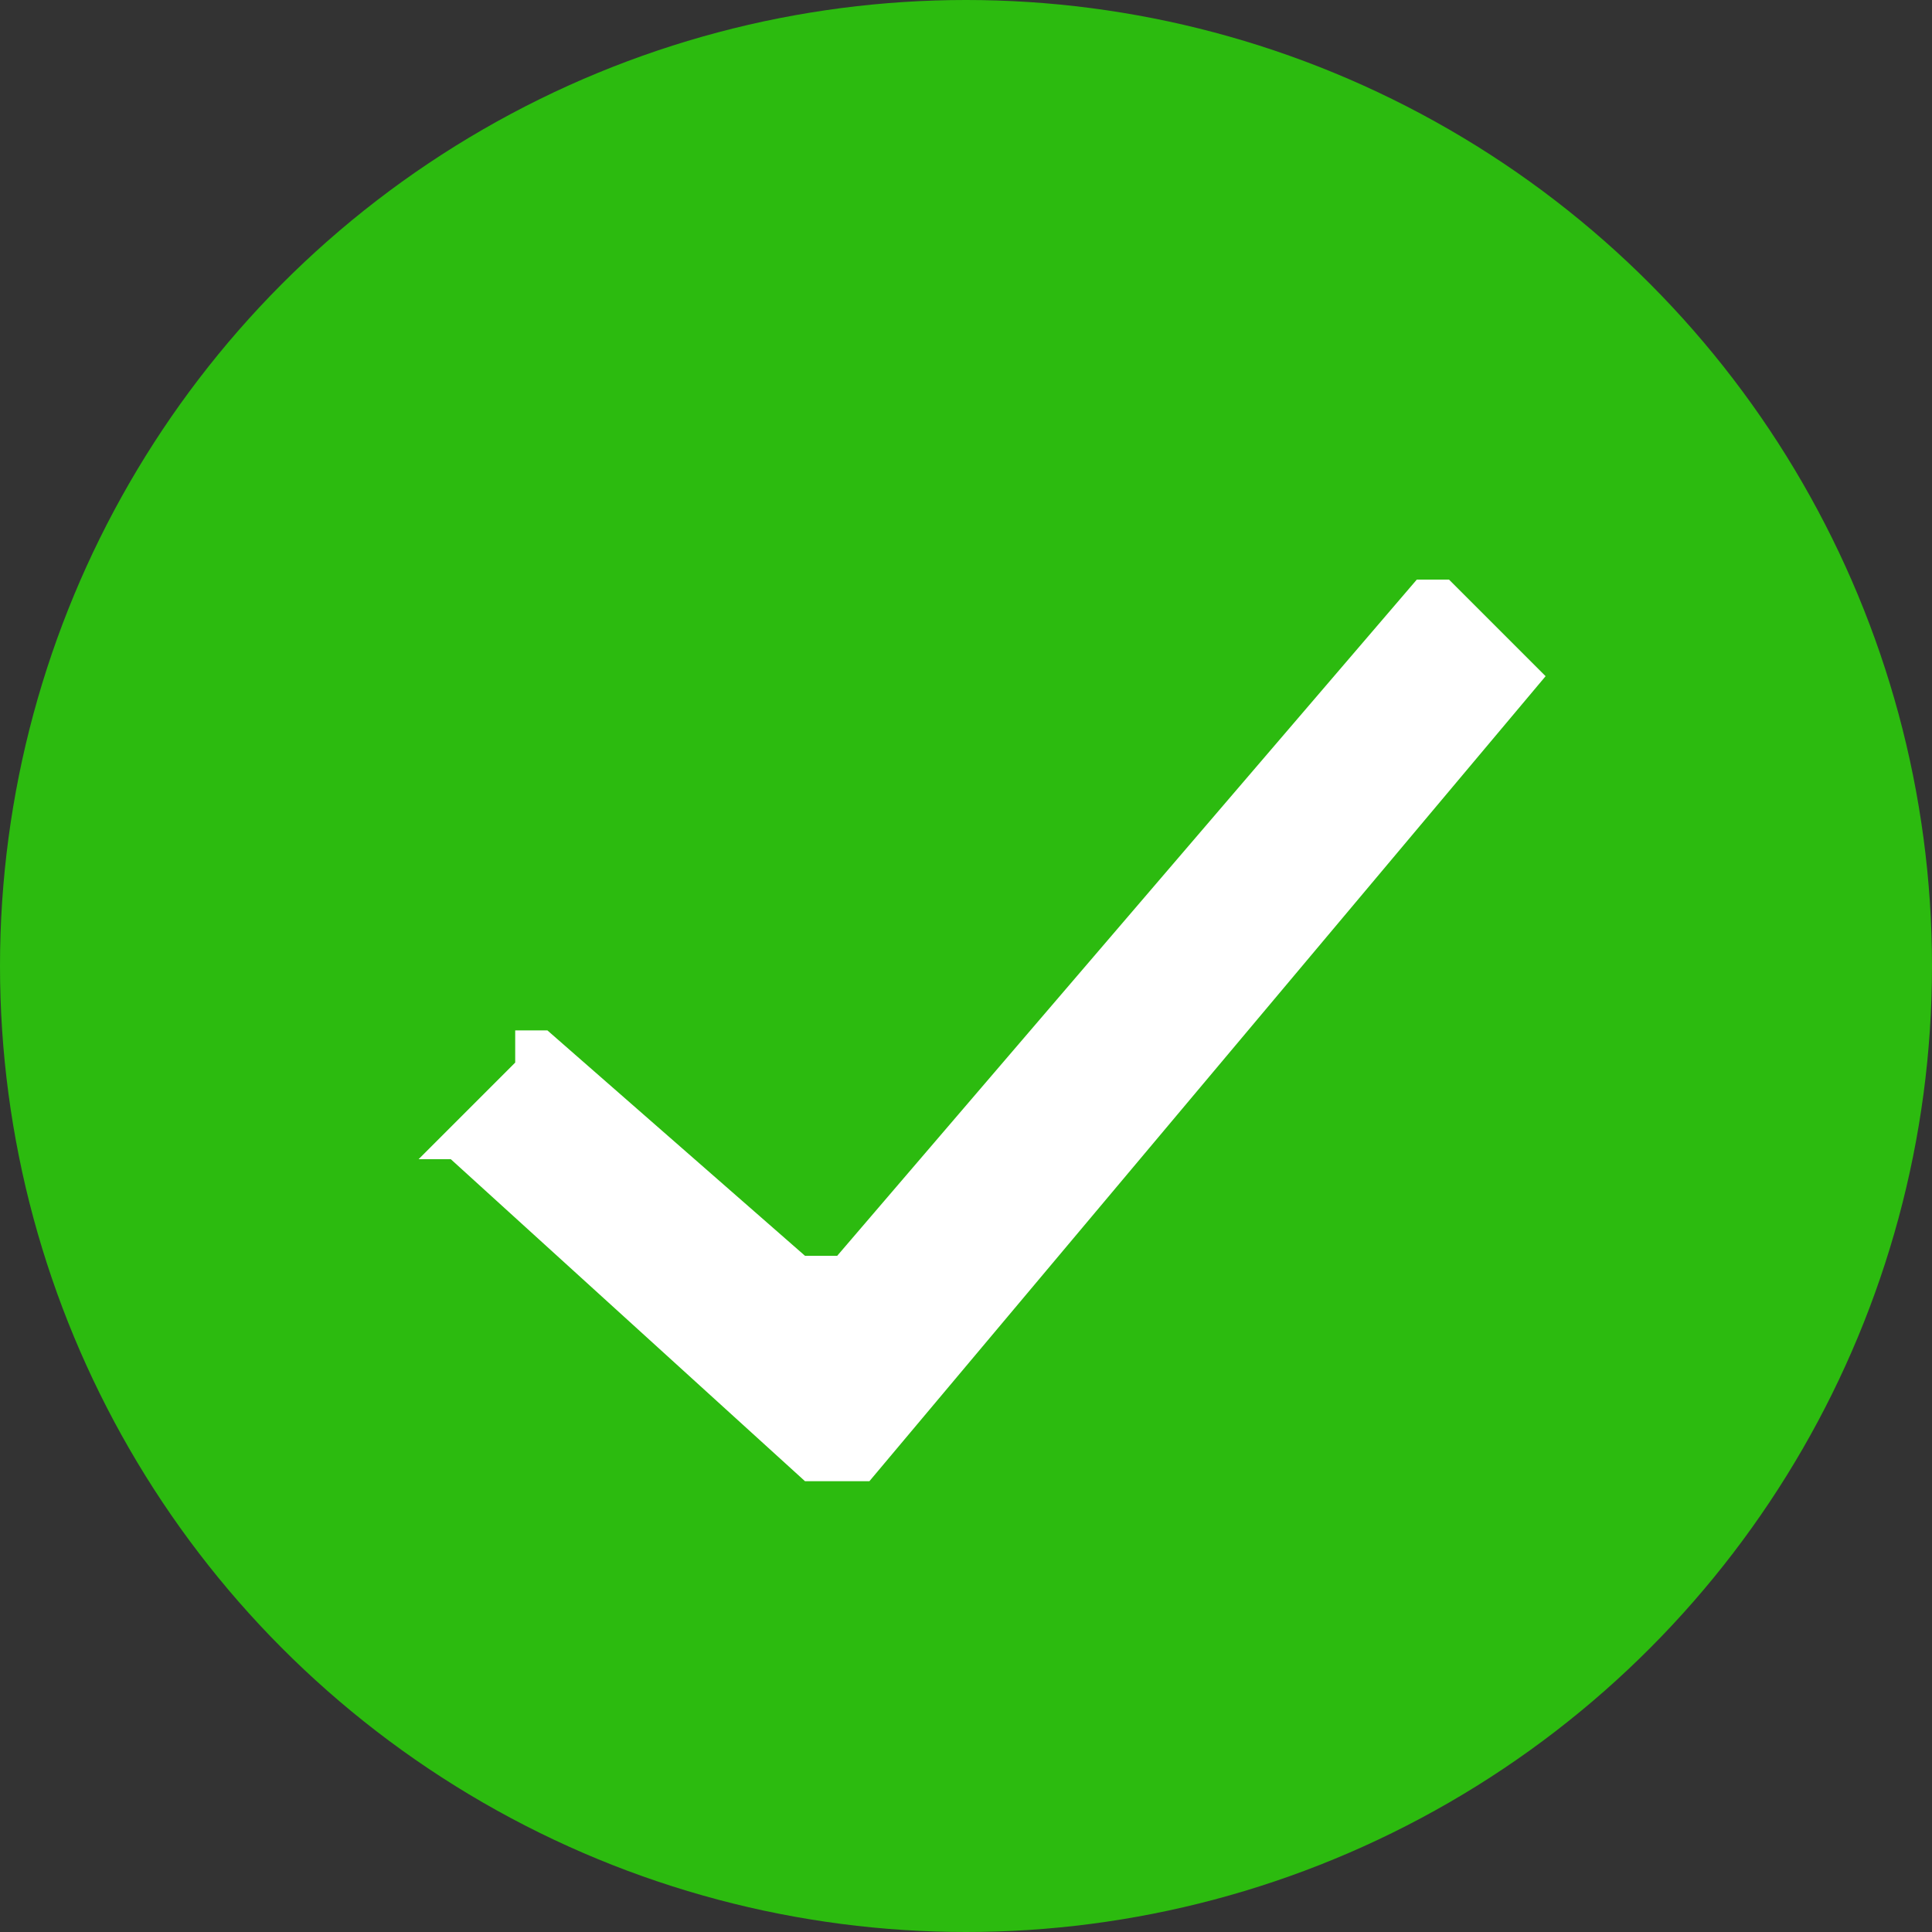
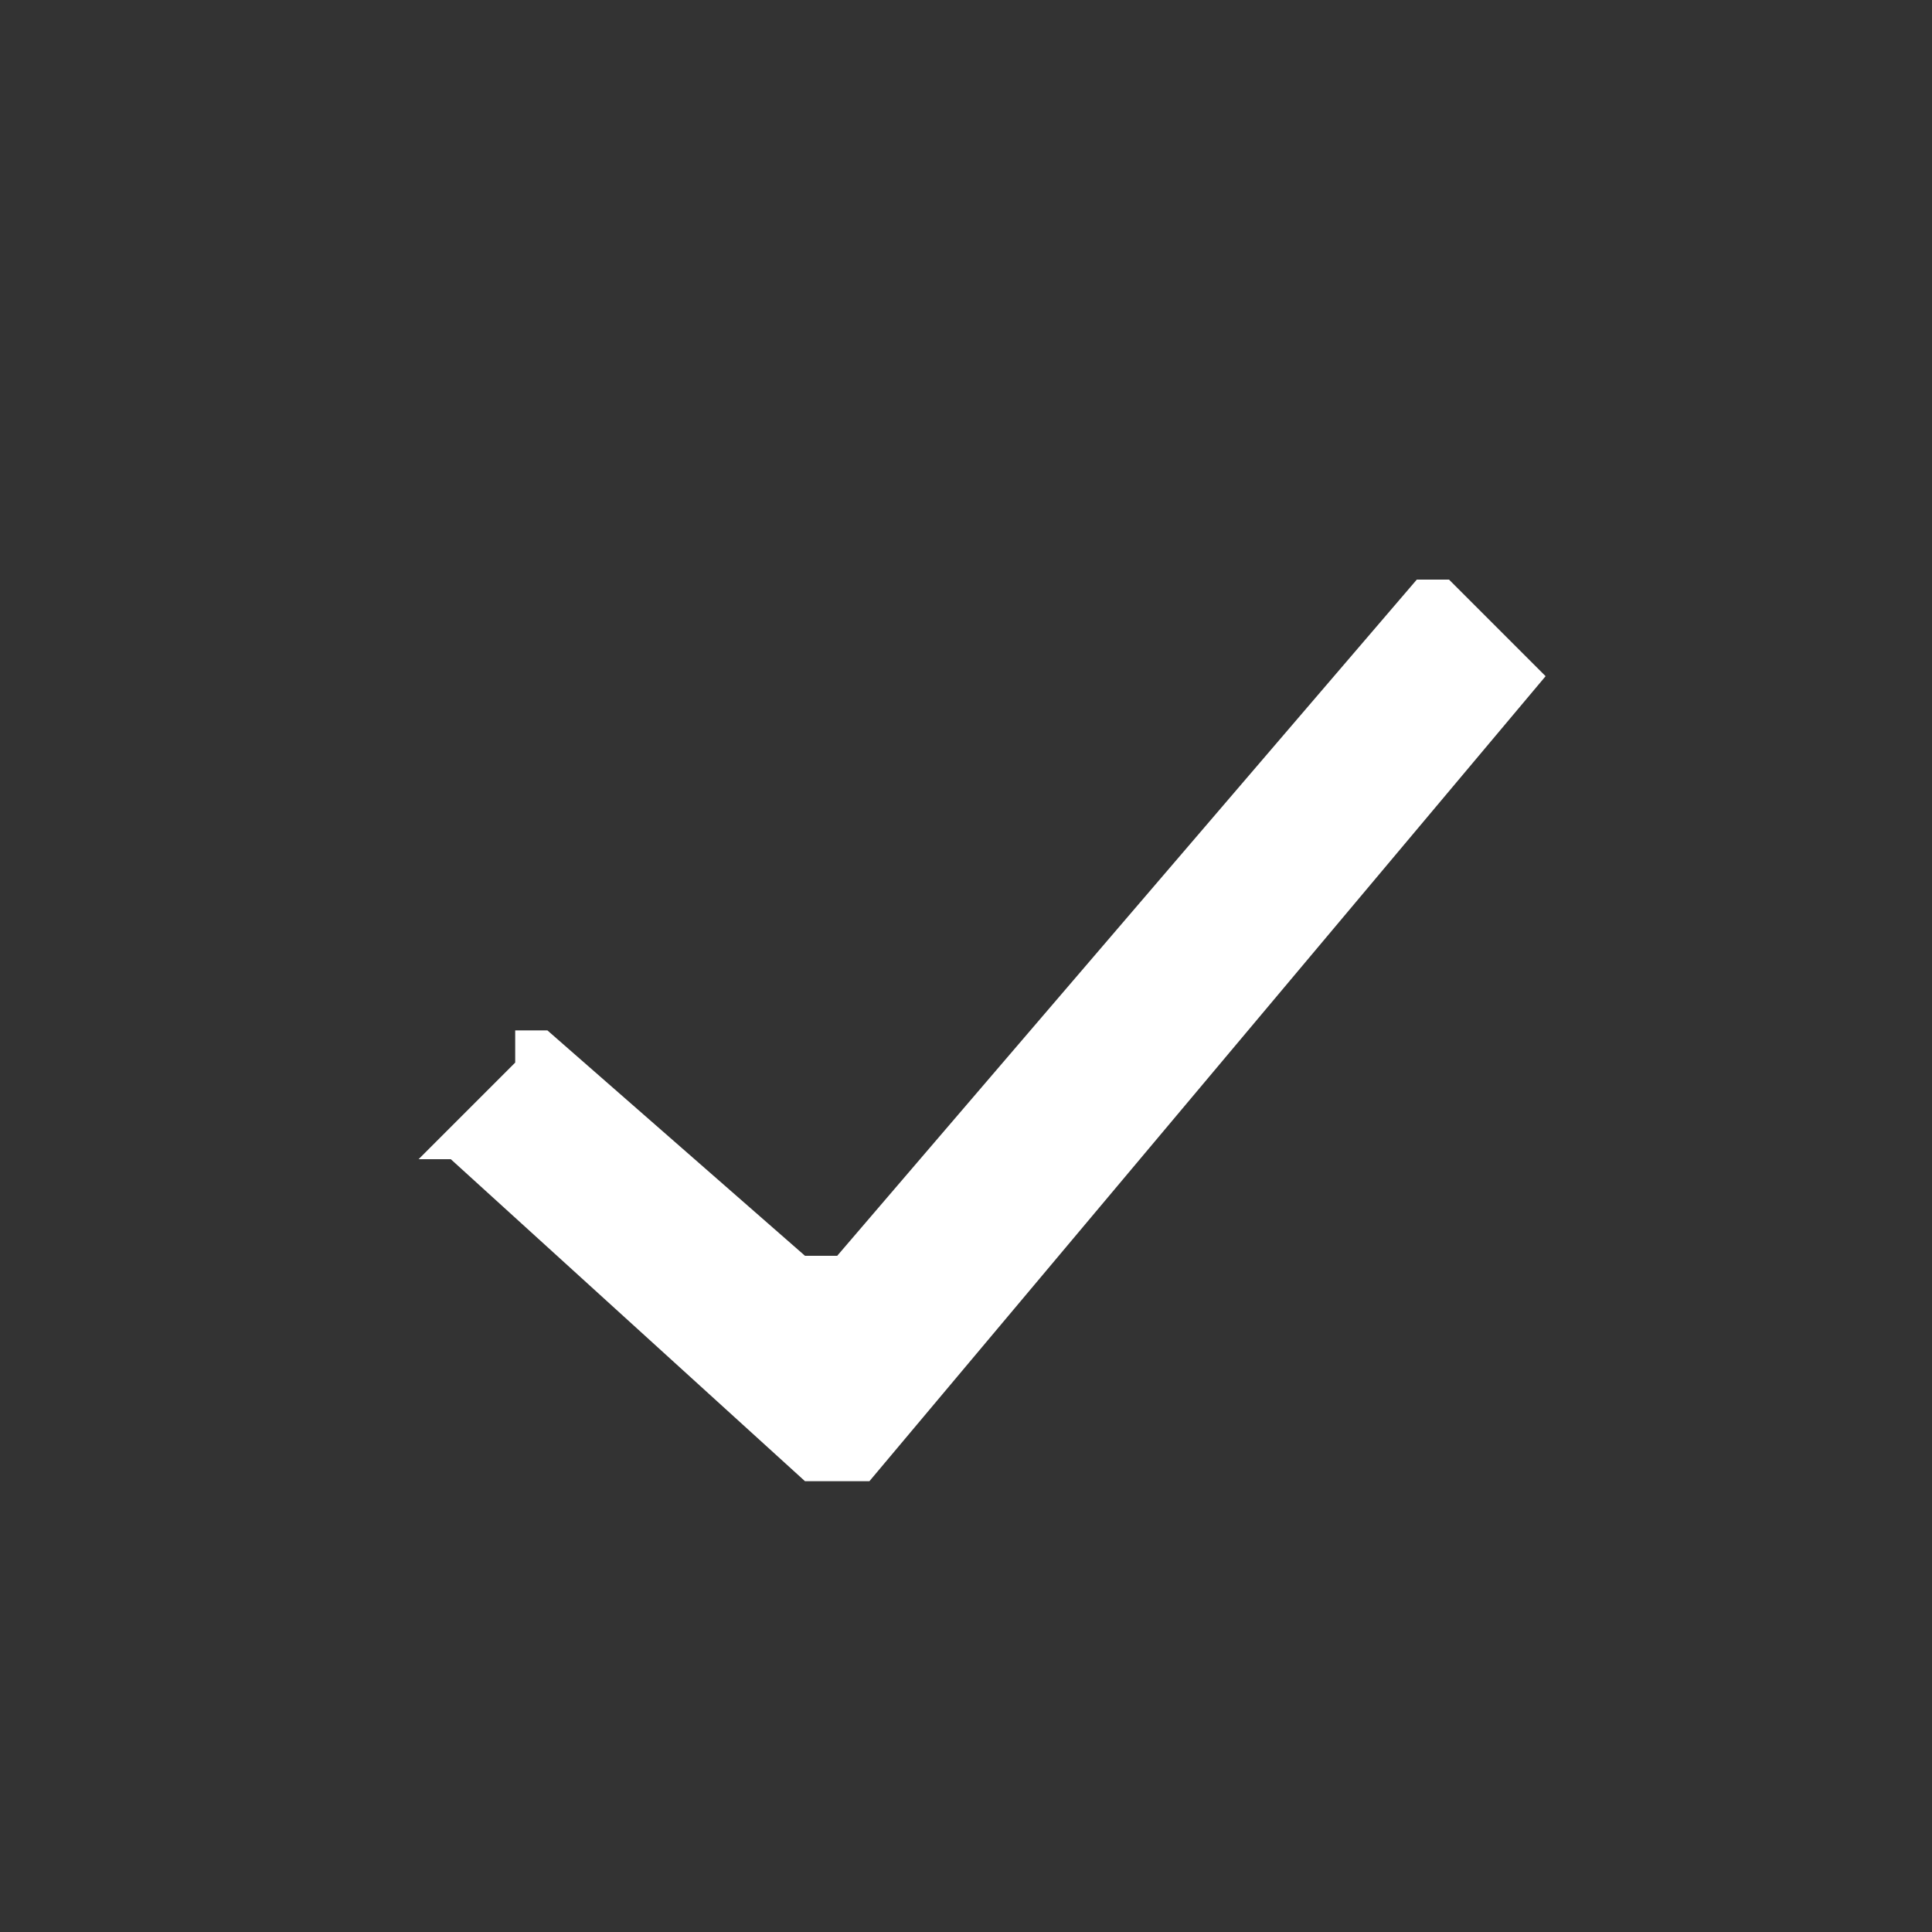
<svg xmlns="http://www.w3.org/2000/svg" width="30" height="30" viewBox="0 0 60 60">
  <rect x="0" y="0" width="60" height="60" fill="#333333" stroke="none" />
-   <circle cx="30" cy="30" r="30" fill="#2CBB0F" />
  <polygon points="17,32 25,39 26,39 44,18 45,18 48,21 27,46 25,46 14,36 13,36 16,33 16,32" fill="white" />
</svg>